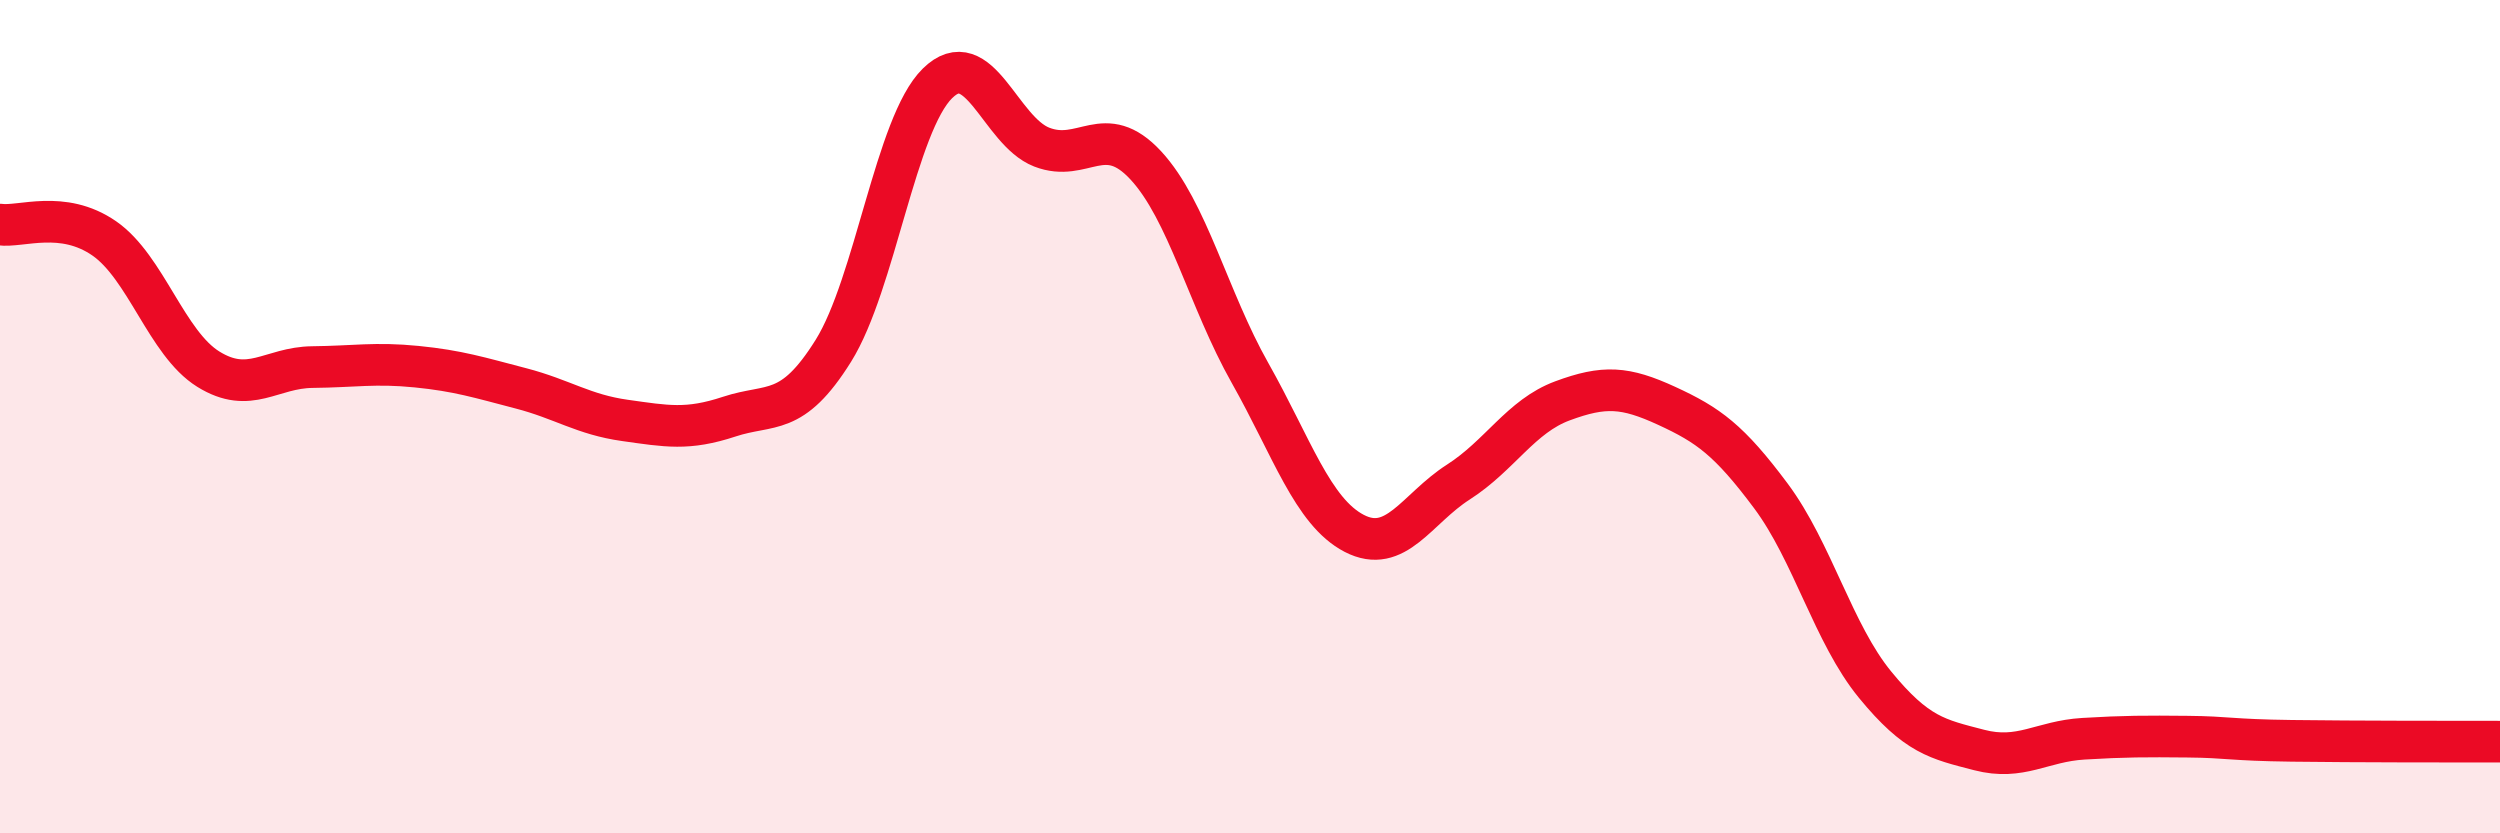
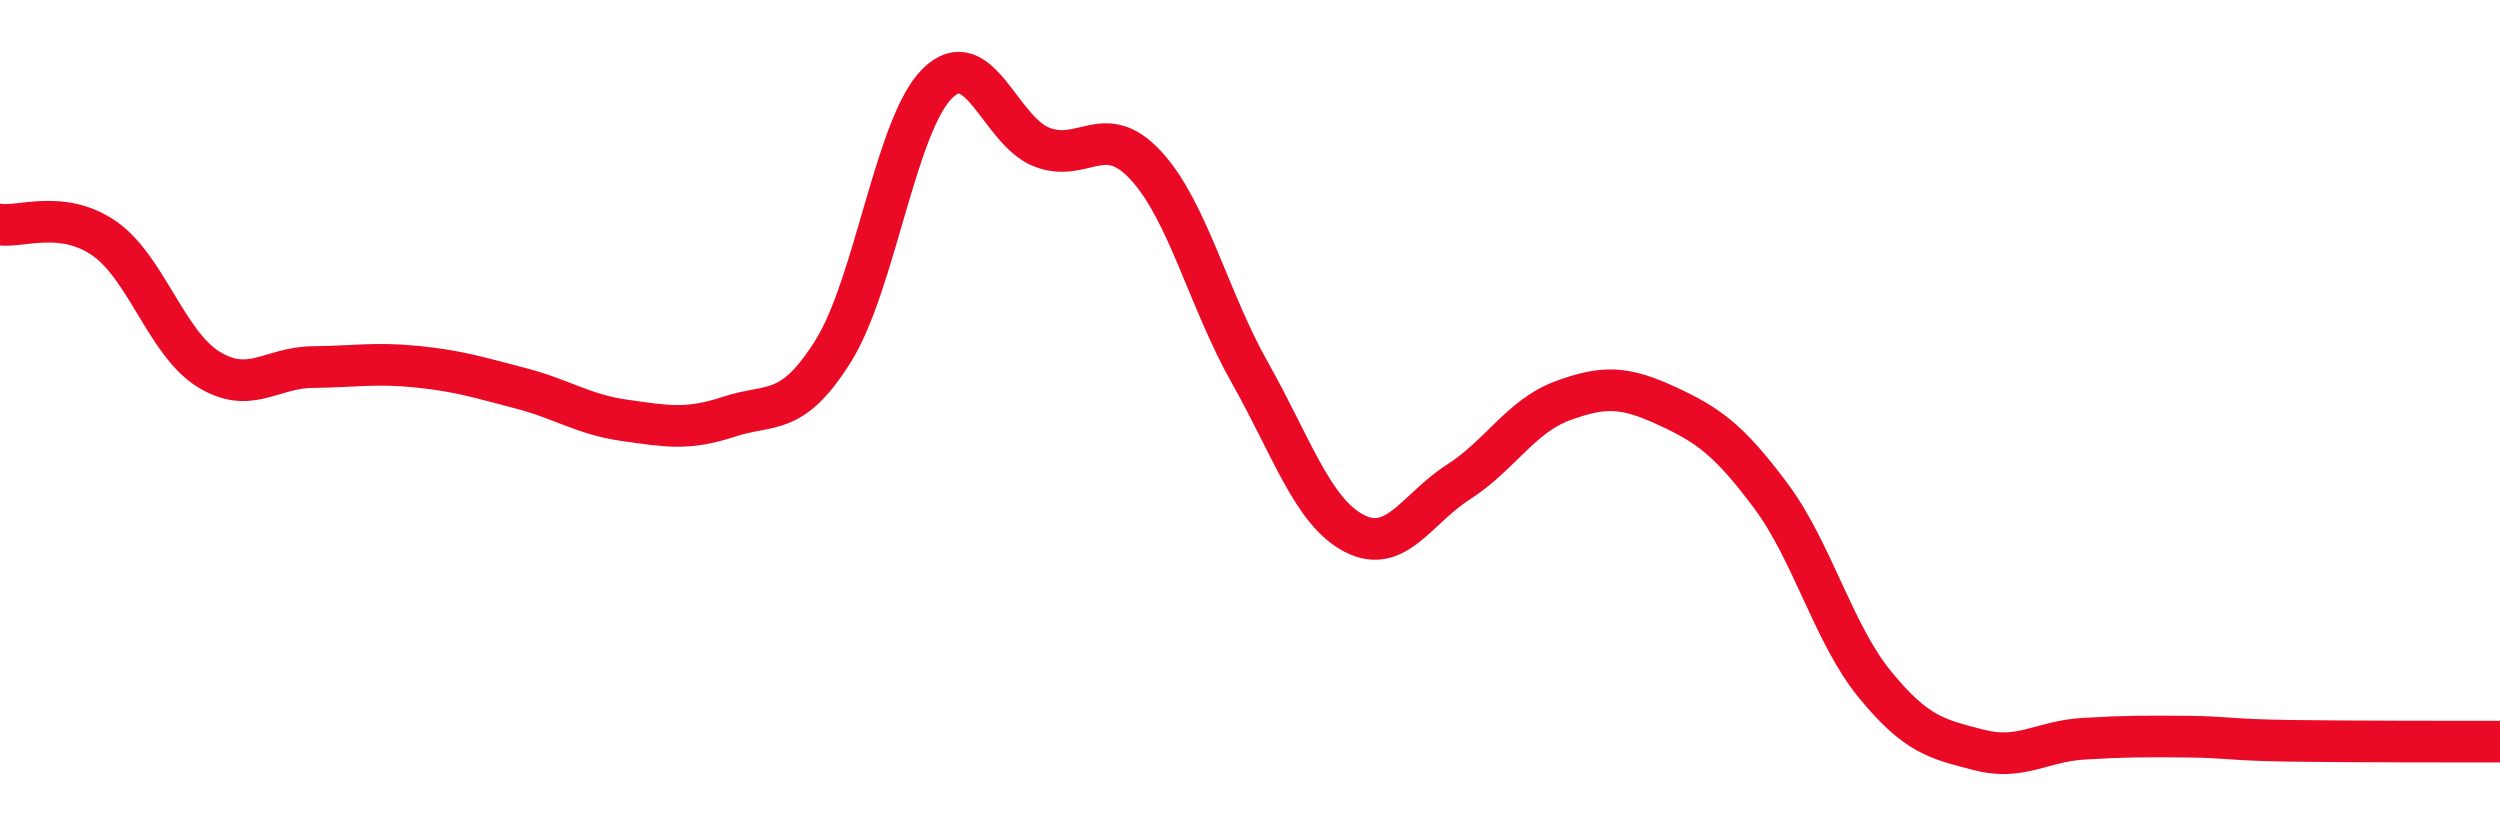
<svg xmlns="http://www.w3.org/2000/svg" width="60" height="20" viewBox="0 0 60 20">
-   <path d="M 0,5.39 C 0.5,5.46 1.5,5.03 2.5,5.72 C 3.5,6.41 4,8.24 5,8.86 C 6,9.48 6.5,8.82 7.5,8.81 C 8.5,8.8 9,8.7 10,8.8 C 11,8.9 11.5,9.06 12.5,9.32 C 13.5,9.58 14,9.95 15,10.09 C 16,10.23 16.5,10.33 17.5,10 C 18.5,9.67 19,10.02 20,8.42 C 21,6.82 21.5,2.98 22.5,2 C 23.5,1.02 24,3.14 25,3.53 C 26,3.92 26.5,2.89 27.5,3.97 C 28.5,5.05 29,7.18 30,8.95 C 31,10.72 31.5,12.28 32.5,12.8 C 33.5,13.32 34,12.21 35,11.57 C 36,10.93 36.5,9.99 37.5,9.62 C 38.5,9.25 39,9.28 40,9.74 C 41,10.2 41.5,10.56 42.5,11.9 C 43.5,13.24 44,15.21 45,16.43 C 46,17.65 46.5,17.74 47.5,18 C 48.5,18.26 49,17.79 50,17.73 C 51,17.67 51.5,17.67 52.5,17.68 C 53.5,17.69 53.5,17.76 55,17.78 C 56.5,17.8 59,17.8 60,17.8L60 20L0 20Z" fill="#EB0A25" opacity="0.1" stroke-linecap="round" stroke-linejoin="round" />
  <path d="M 0,5.39 C 0.5,5.46 1.5,5.03 2.5,5.72 C 3.5,6.41 4,8.24 5,8.86 C 6,9.48 6.5,8.82 7.5,8.81 C 8.5,8.8 9,8.7 10,8.8 C 11,8.9 11.5,9.06 12.5,9.32 C 13.5,9.58 14,9.95 15,10.09 C 16,10.23 16.5,10.33 17.5,10 C 18.5,9.67 19,10.02 20,8.42 C 21,6.82 21.5,2.98 22.5,2 C 23.5,1.02 24,3.14 25,3.53 C 26,3.92 26.5,2.89 27.5,3.97 C 28.5,5.05 29,7.18 30,8.95 C 31,10.72 31.5,12.28 32.5,12.8 C 33.5,13.32 34,12.21 35,11.57 C 36,10.93 36.5,9.99 37.5,9.62 C 38.5,9.25 39,9.28 40,9.74 C 41,10.2 41.5,10.56 42.5,11.9 C 43.5,13.24 44,15.21 45,16.43 C 46,17.65 46.5,17.74 47.5,18 C 48.5,18.26 49,17.79 50,17.73 C 51,17.67 51.5,17.67 52.5,17.68 C 53.5,17.69 53.5,17.76 55,17.78 C 56.5,17.8 59,17.8 60,17.8" stroke="#EB0A25" stroke-width="1" fill="none" stroke-linecap="round" stroke-linejoin="round" />
</svg>